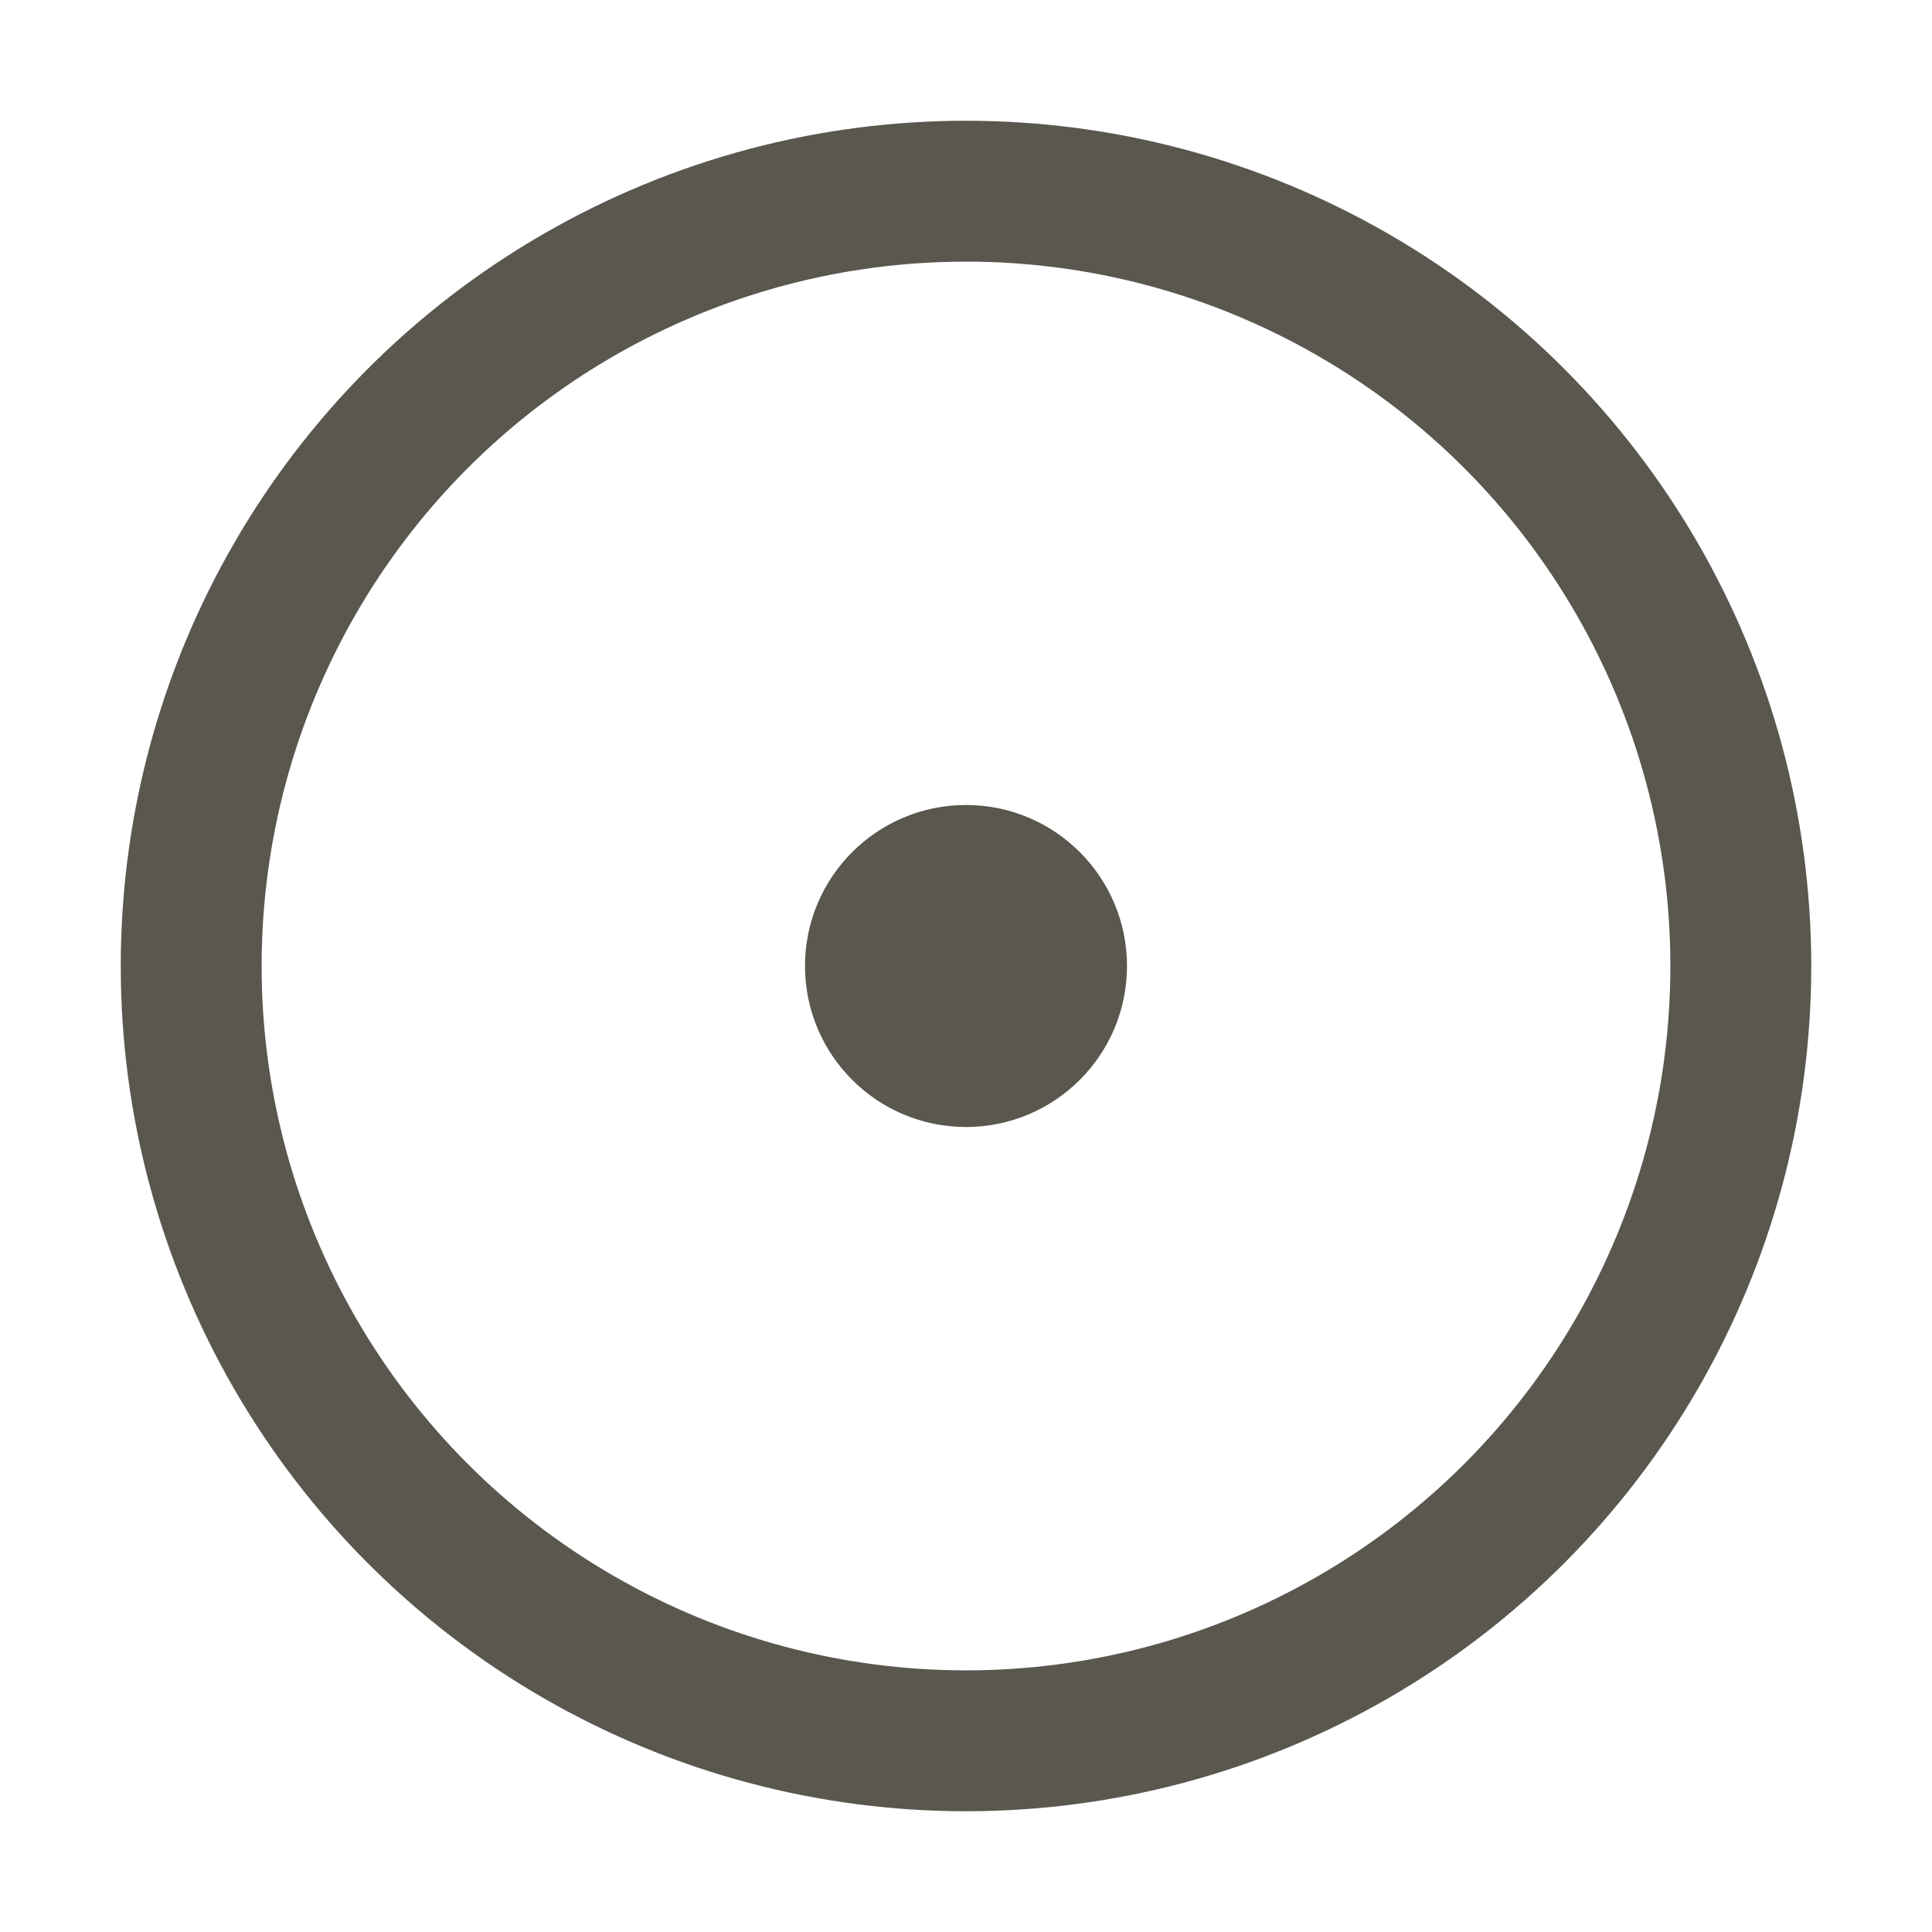
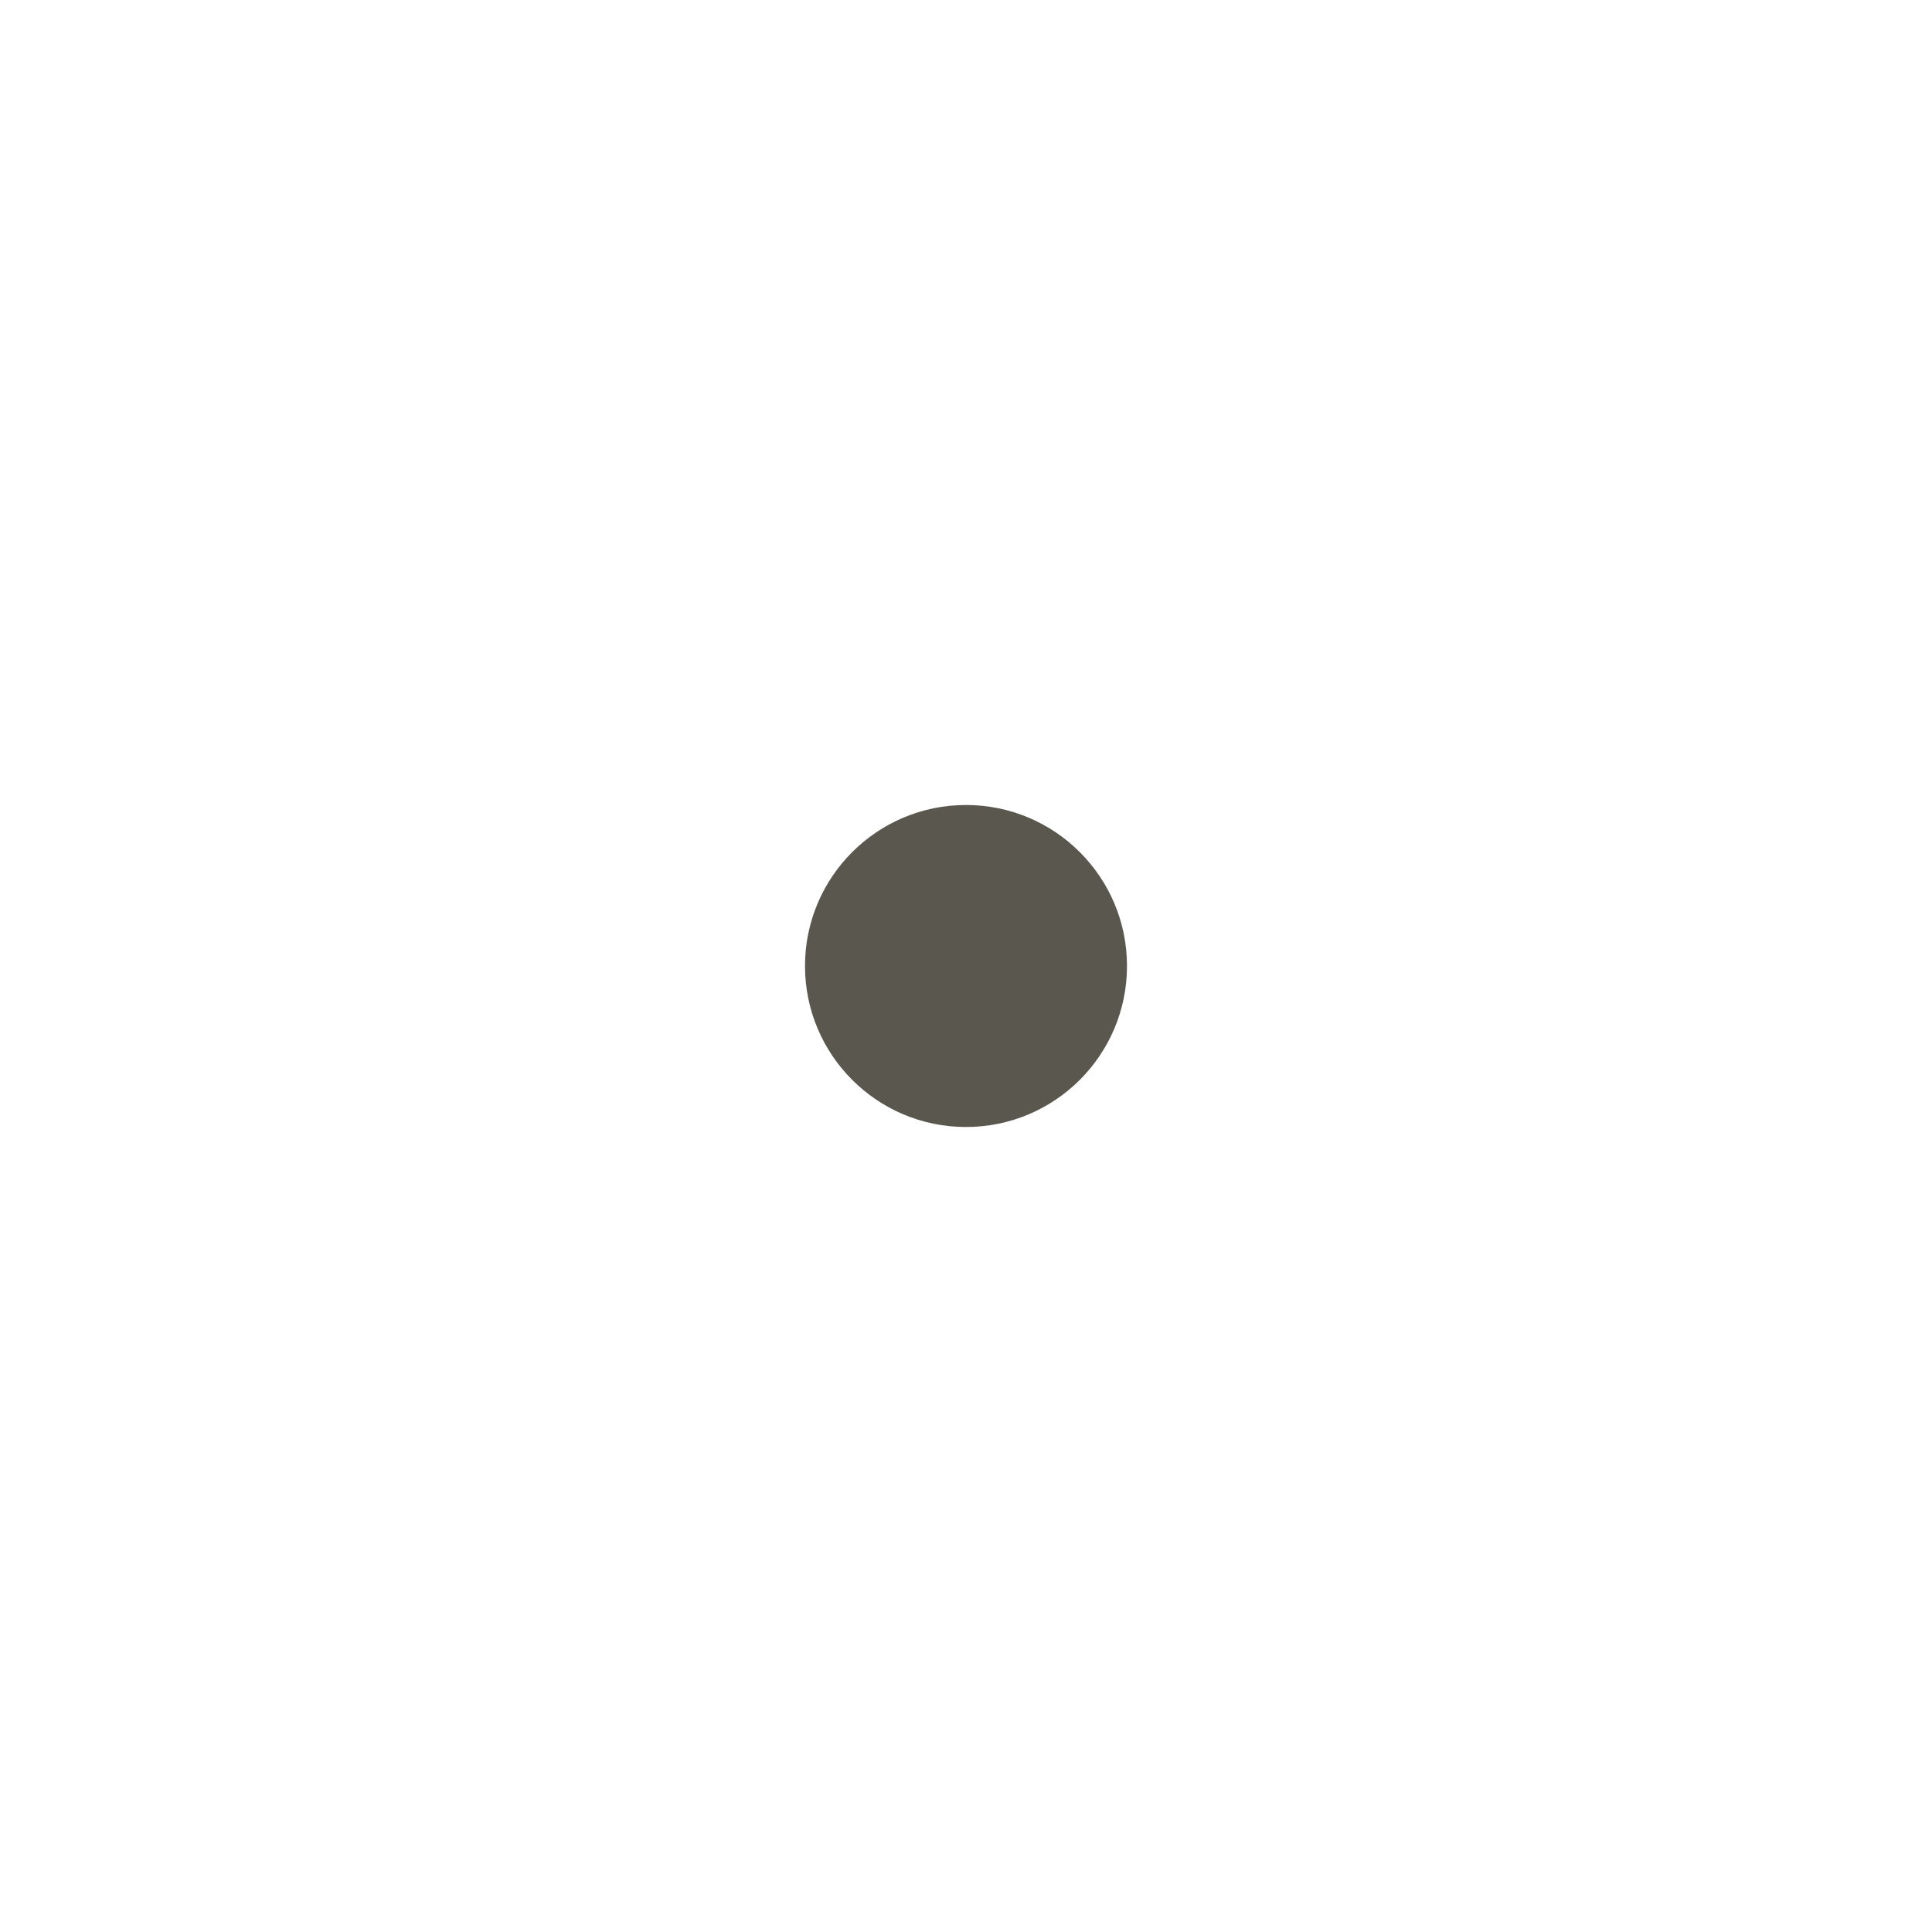
<svg xmlns="http://www.w3.org/2000/svg" fill="none" viewBox="0 0 24 24" height="24" width="24">
-   <circle stroke-width="1.75" stroke="#59574E" r="9.625" cy="12" cx="12" />
  <circle fill="#59574E" r="2" cy="12" cx="12" />
</svg>